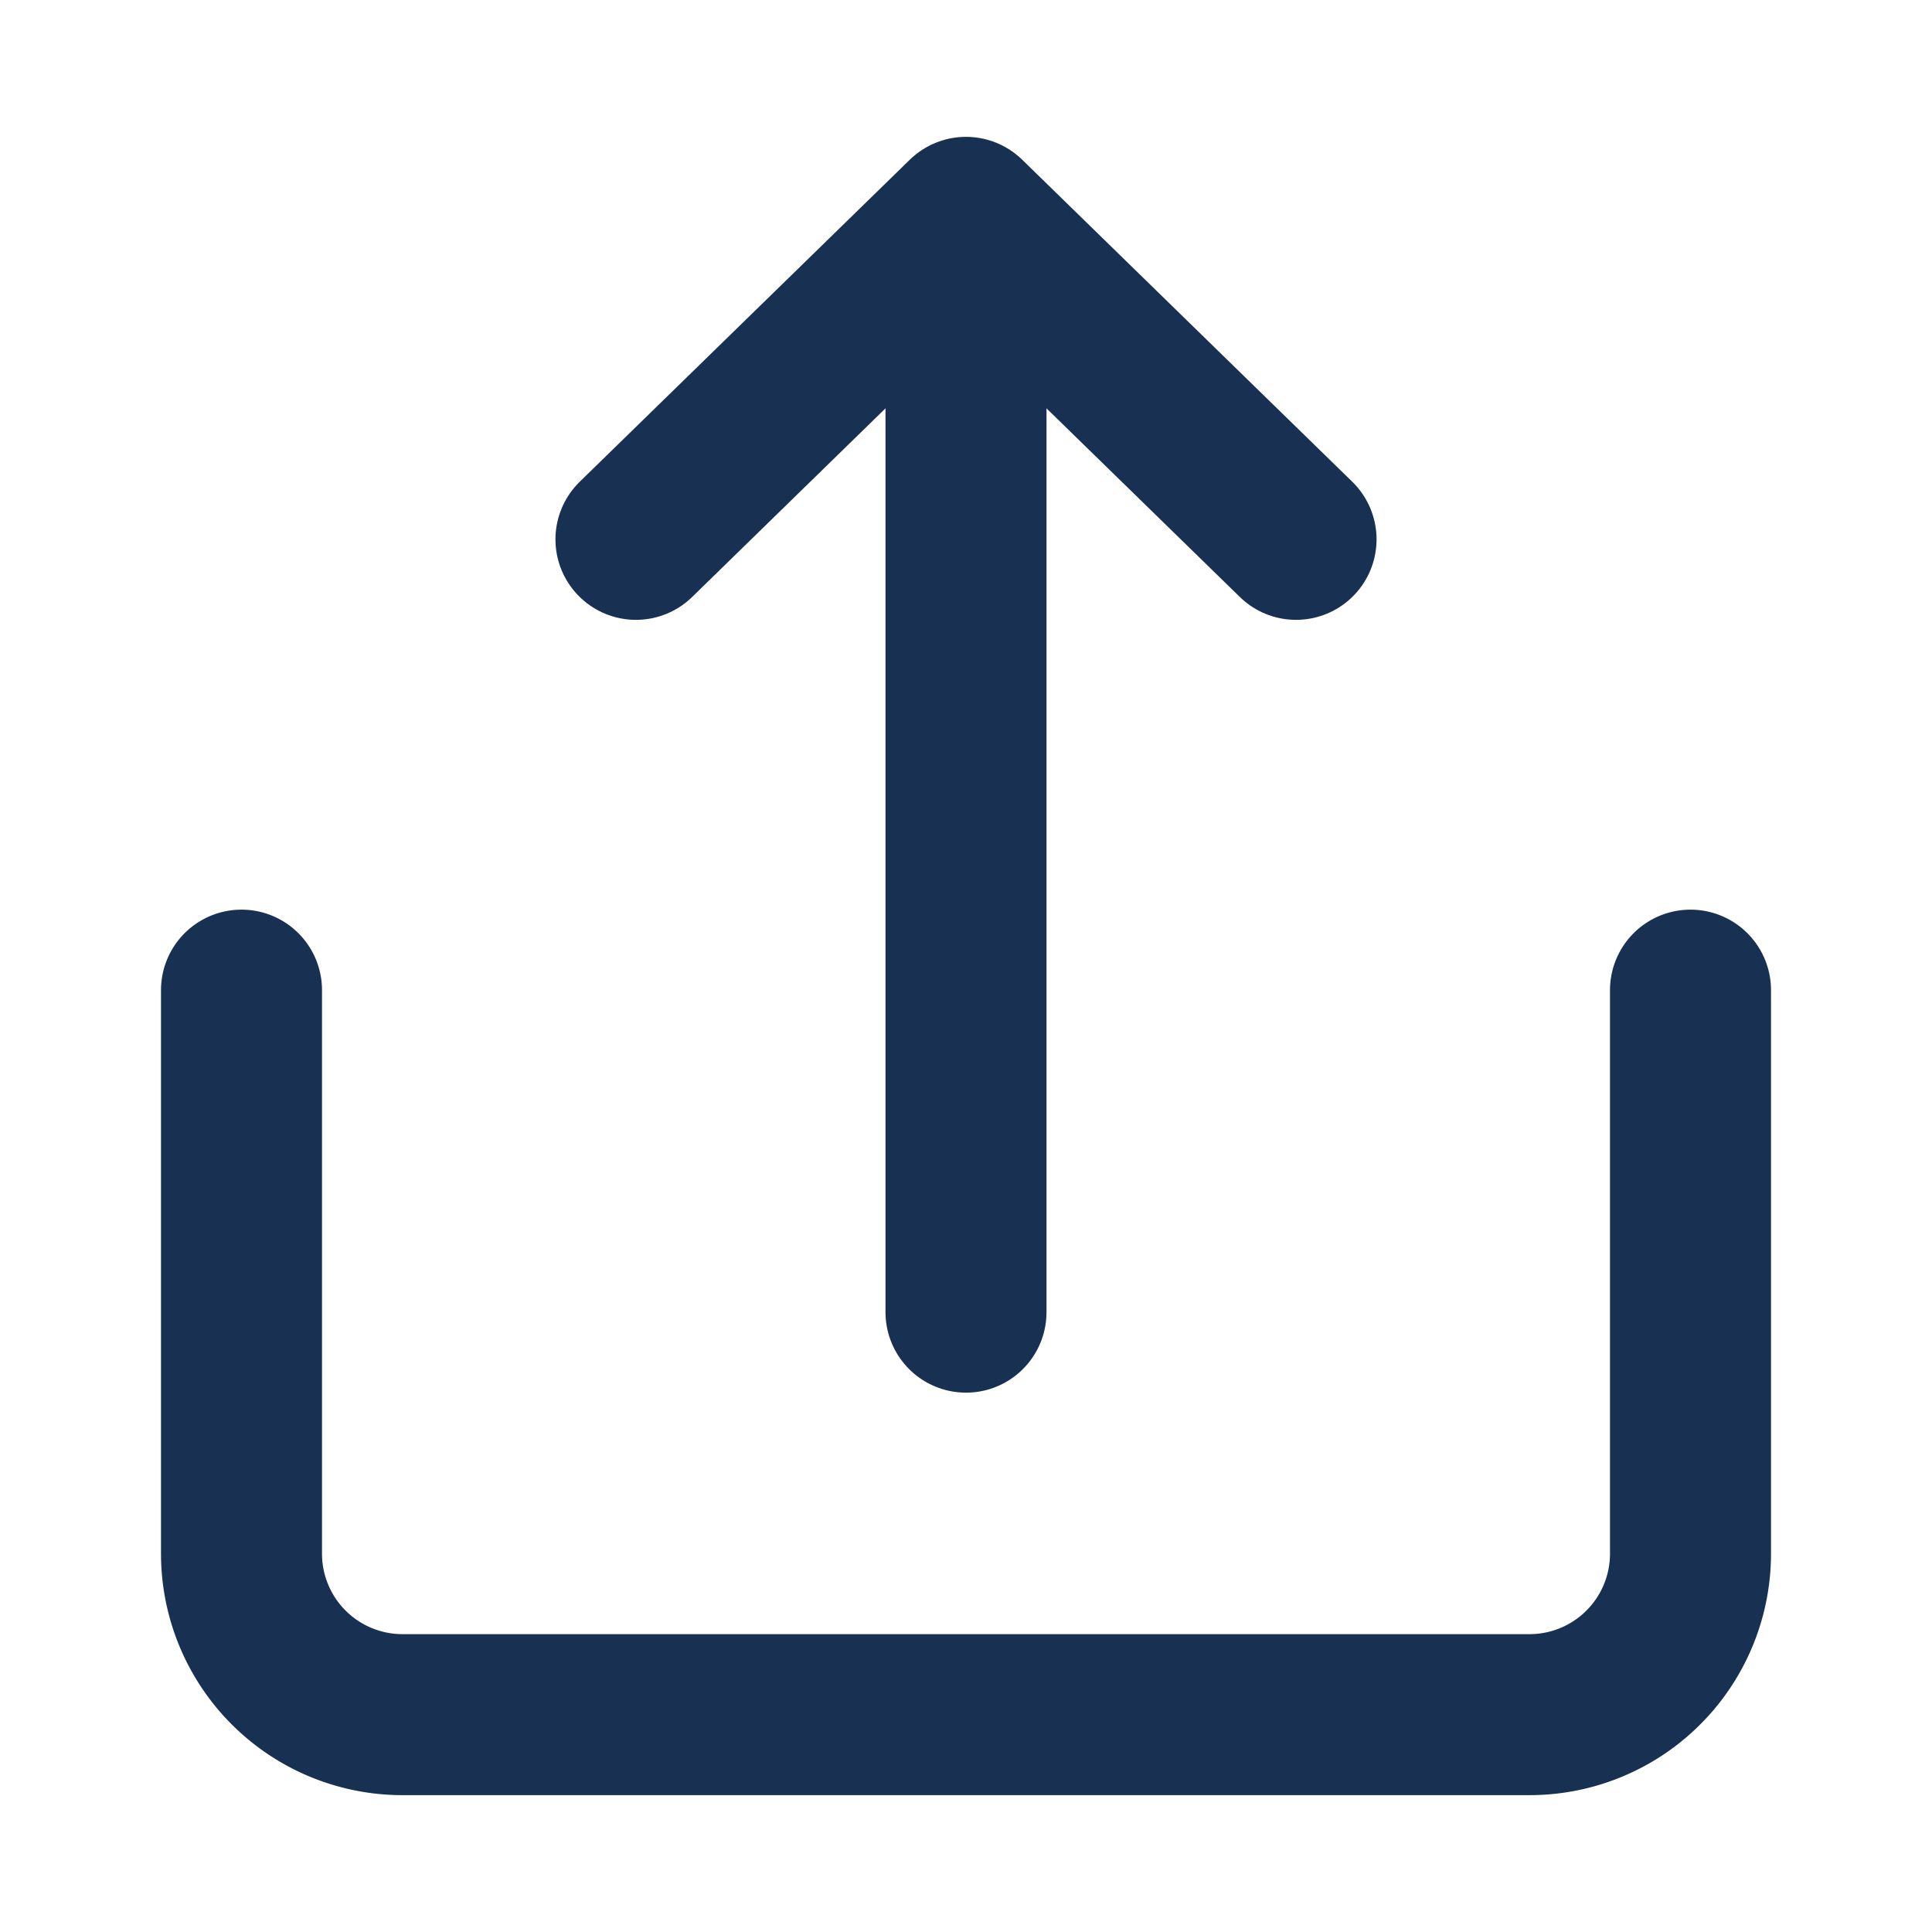
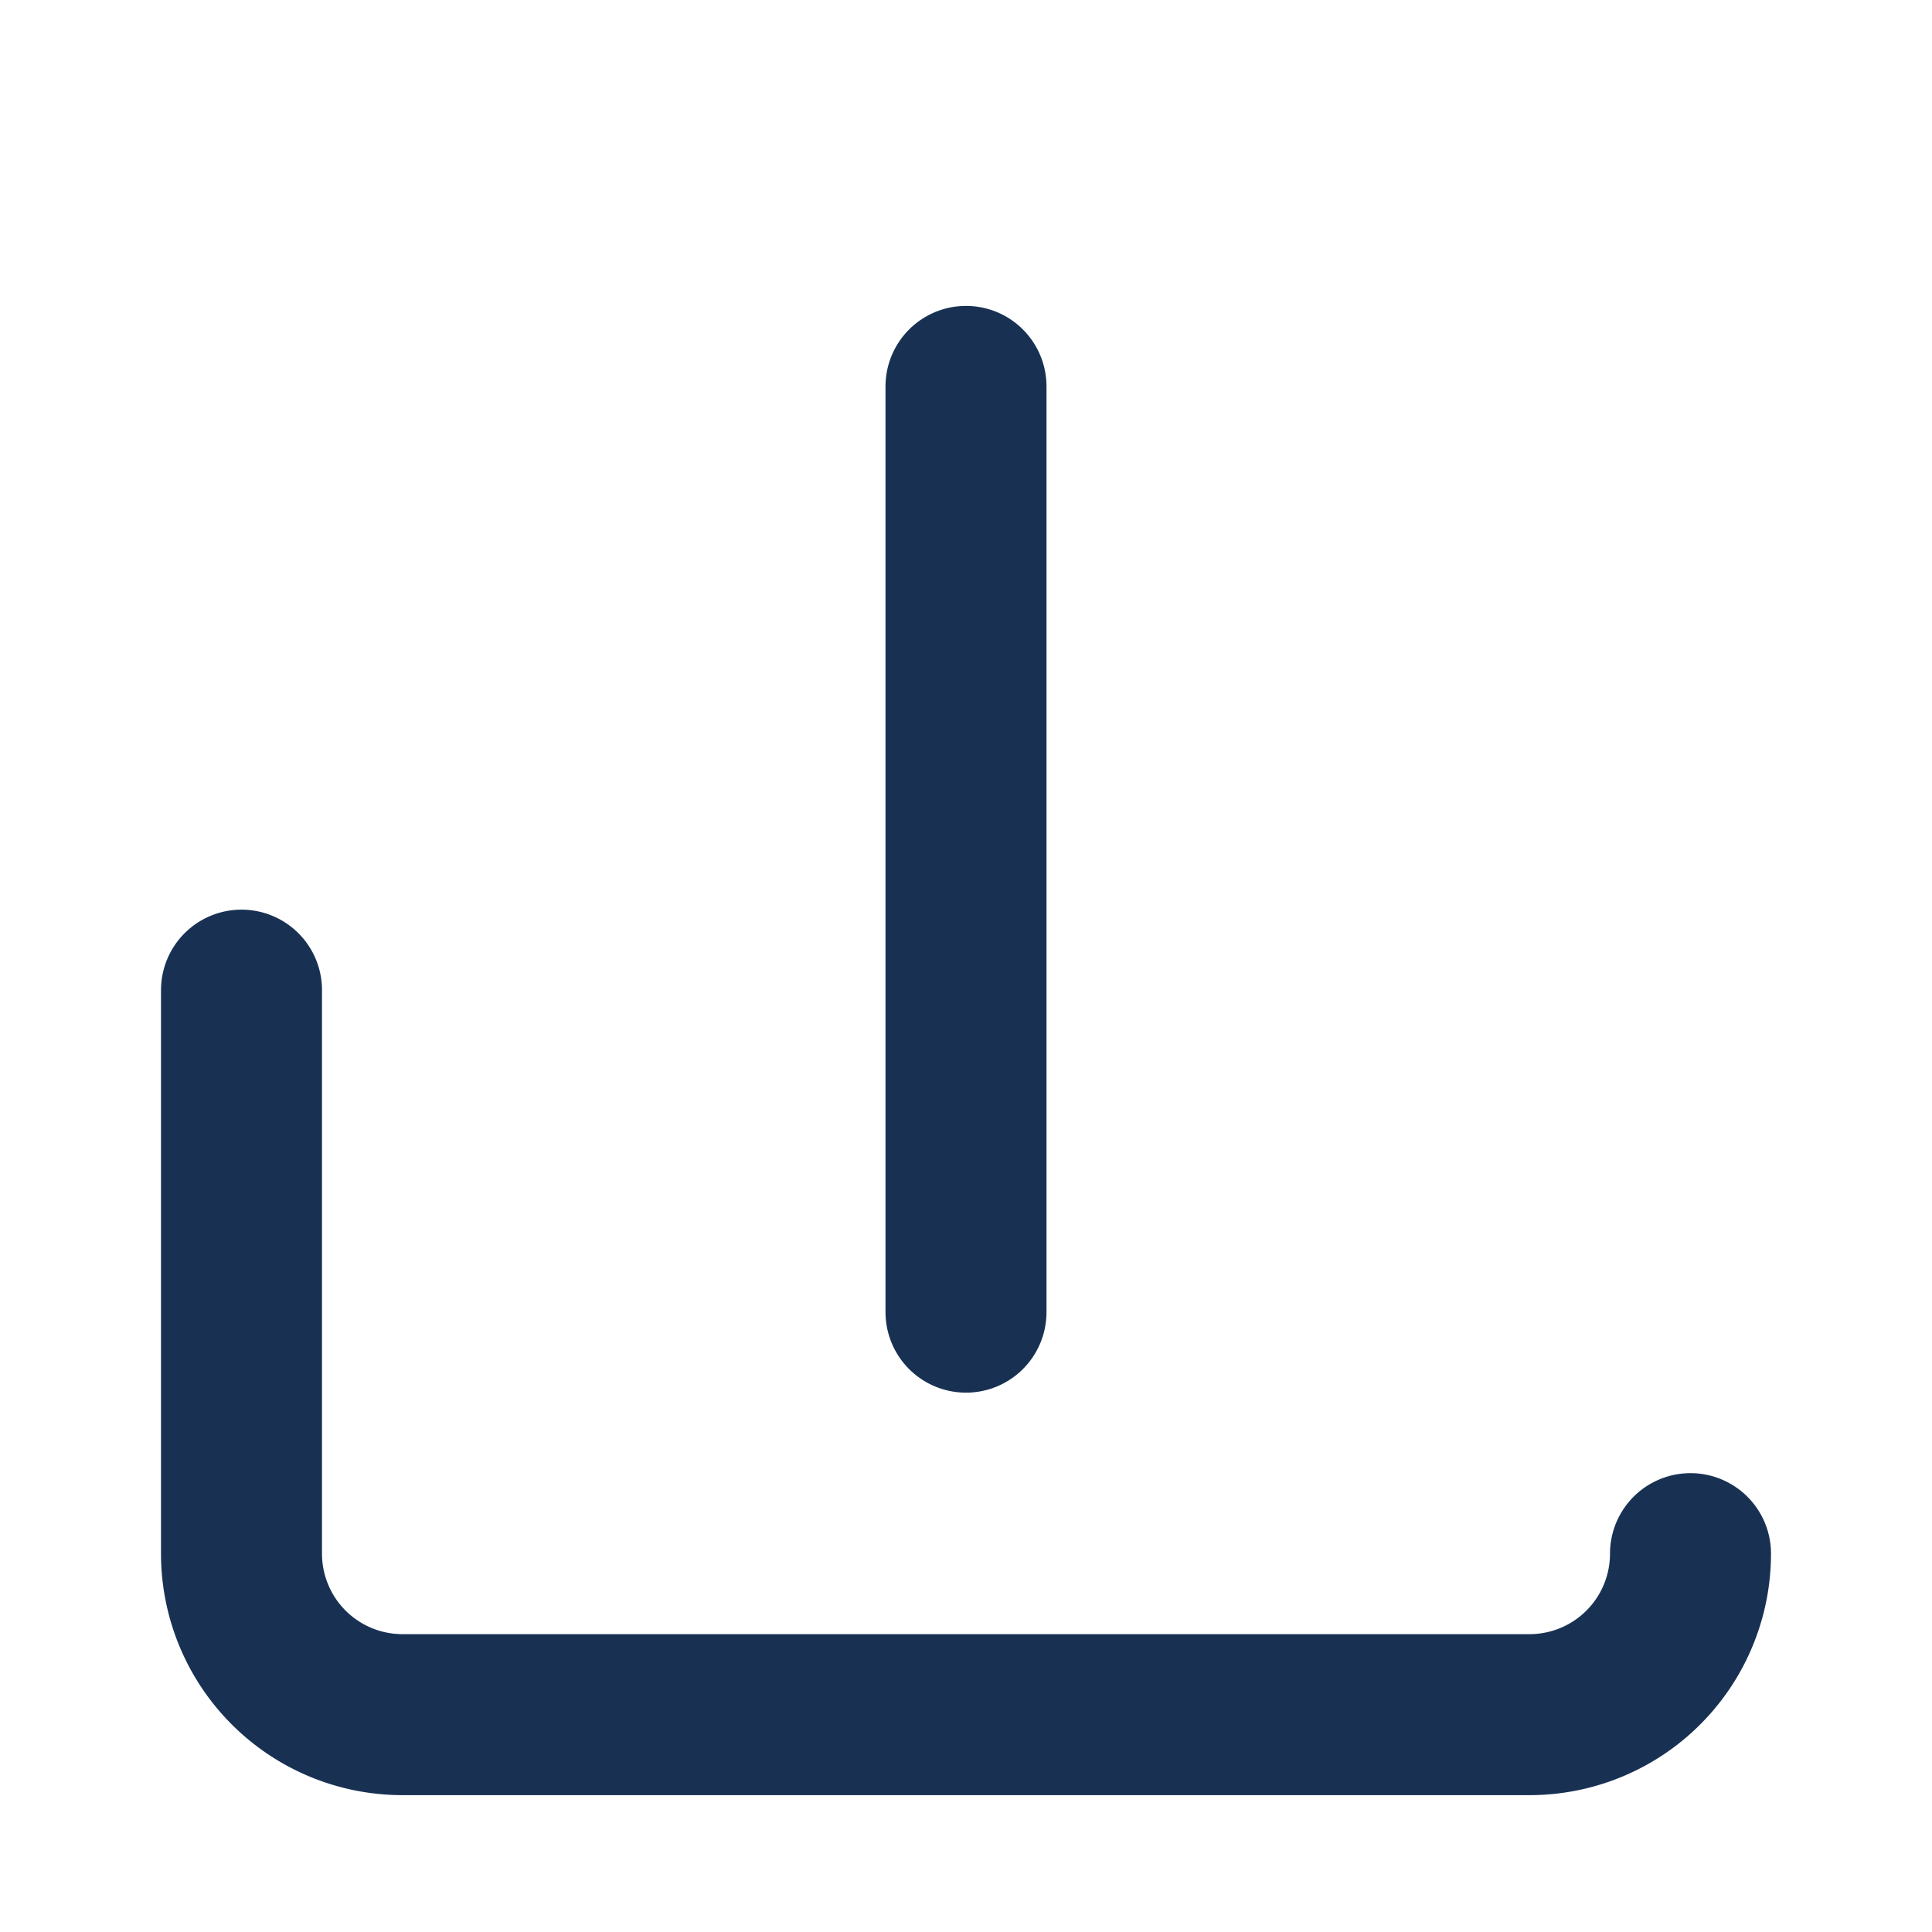
<svg xmlns="http://www.w3.org/2000/svg" viewBox="0 0 24 24" fill="#000000">
  <g id="SVGRepo_bgCarrier" stroke-width="0" />
  <g id="SVGRepo_tracerCarrier" stroke-linecap="round" stroke-linejoin="round" />
  <g id="SVGRepo_iconCarrier">
    <title />
    <g id="Complete">
      <g id="upload">
        <g>
-           <path d="M3,12.3v7a2,2,0,0,0,2,2H19a2,2,0,0,0,2-2v-7" fill="none" stroke="#183153" stroke-linecap="round" stroke-linejoin="round" stroke-width="2" />
+           <path d="M3,12.3v7a2,2,0,0,0,2,2H19a2,2,0,0,0,2-2" fill="none" stroke="#183153" stroke-linecap="round" stroke-linejoin="round" stroke-width="2" />
          <g>
-             <polyline data-name="Right" fill="none" id="Right-2" points="7.9 6.7 12 2.7 16.1 6.7" stroke="#183153" stroke-linecap="round" stroke-linejoin="round" stroke-width="2" />
            <line fill="none" stroke="#183153" stroke-linecap="round" stroke-linejoin="round" stroke-width="2" x1="12" x2="12" y1="16.3" y2="4.8" />
          </g>
        </g>
      </g>
    </g>
  </g>
</svg>